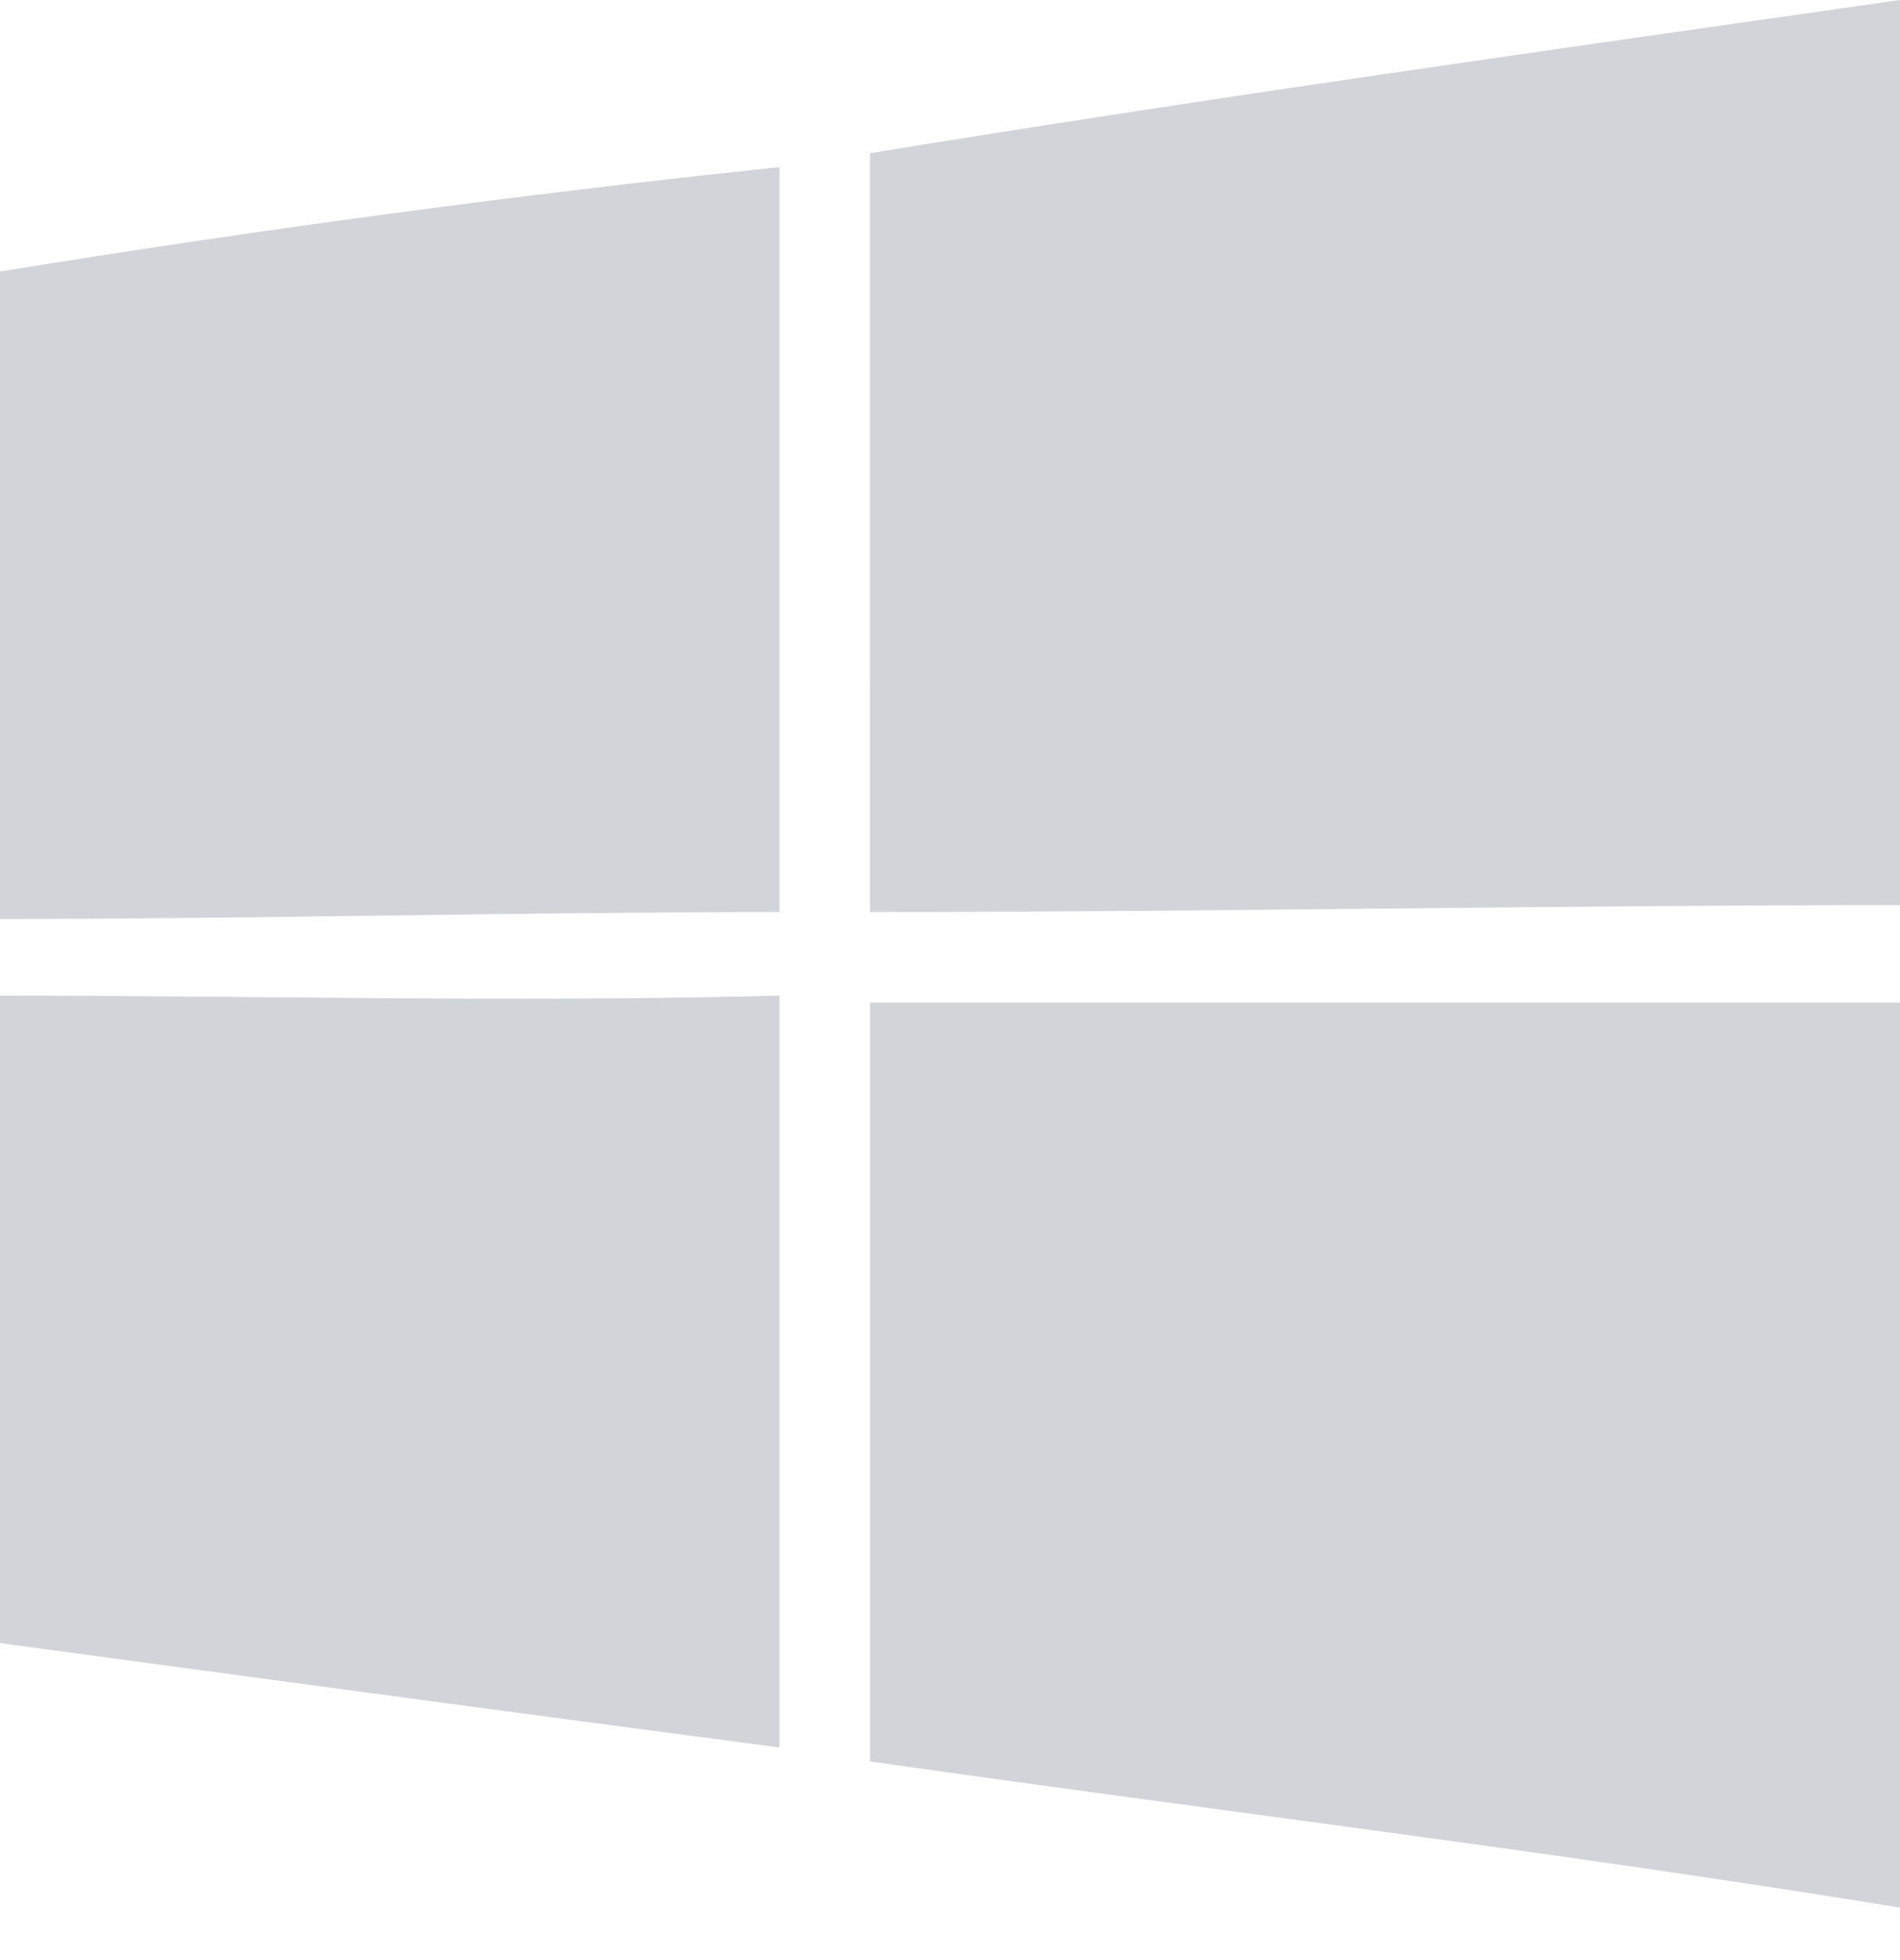
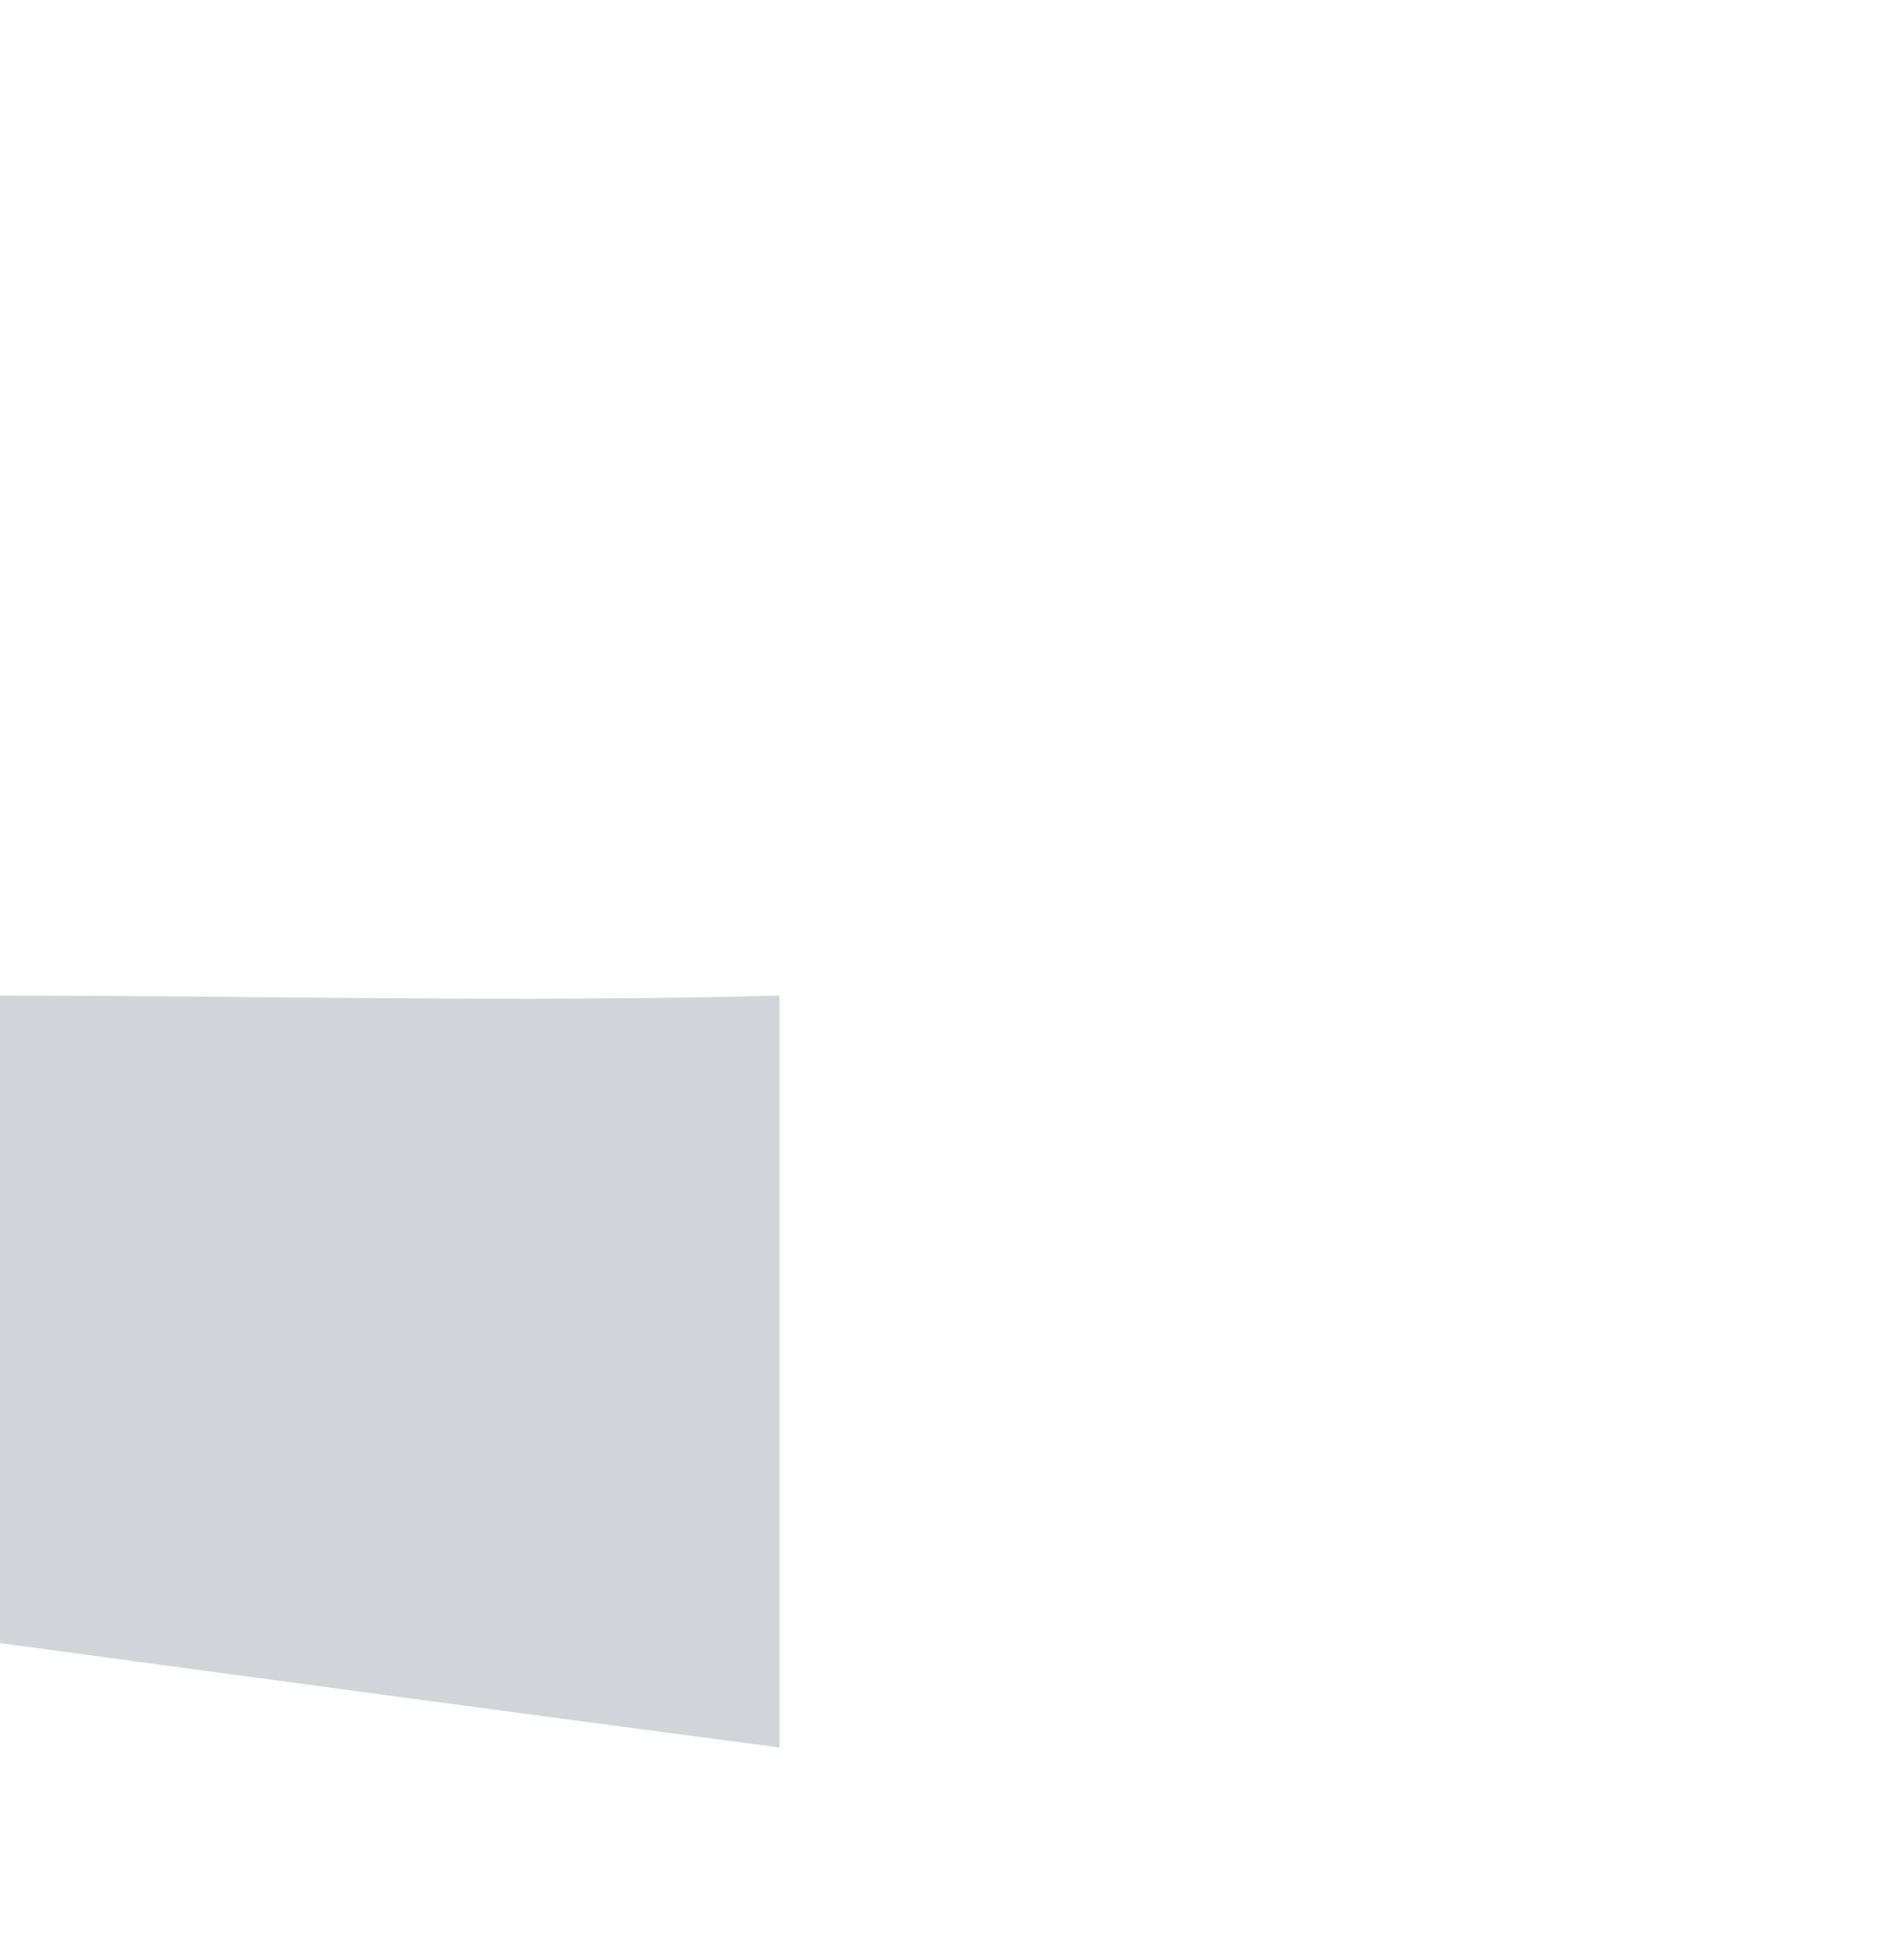
<svg xmlns="http://www.w3.org/2000/svg" width="32" height="33" viewBox="0 0 32 33" fill="none">
-   <path d="M14.652 2.579C20.395 1.641 26.256 0.821 31.999 0V0.235V15.238C26.255 15.238 20.395 15.355 14.651 15.355C14.652 11.136 14.652 6.798 14.652 2.579Z" fill="#D1D5DA" />
-   <path d="M0 4.571C4.337 3.868 8.674 3.282 13.128 2.813C13.128 7.033 13.128 11.135 13.128 15.355C8.674 15.355 4.337 15.472 0 15.472V4.571Z" fill="#D1D5DA" />
  <path d="M0 16.762C4.337 16.762 8.674 16.879 13.128 16.762C13.128 20.982 13.128 25.201 13.128 29.421C8.674 28.835 4.337 28.249 0 27.663V16.762Z" fill="#D1D5DA" />
-   <path d="M14.652 16.879C20.396 16.879 26.256 16.879 32 16.879V31.414V32.117C26.256 31.18 20.396 30.476 14.652 29.655C14.652 25.435 14.652 21.216 14.652 16.879Z" fill="#D1D5DA" />
</svg>